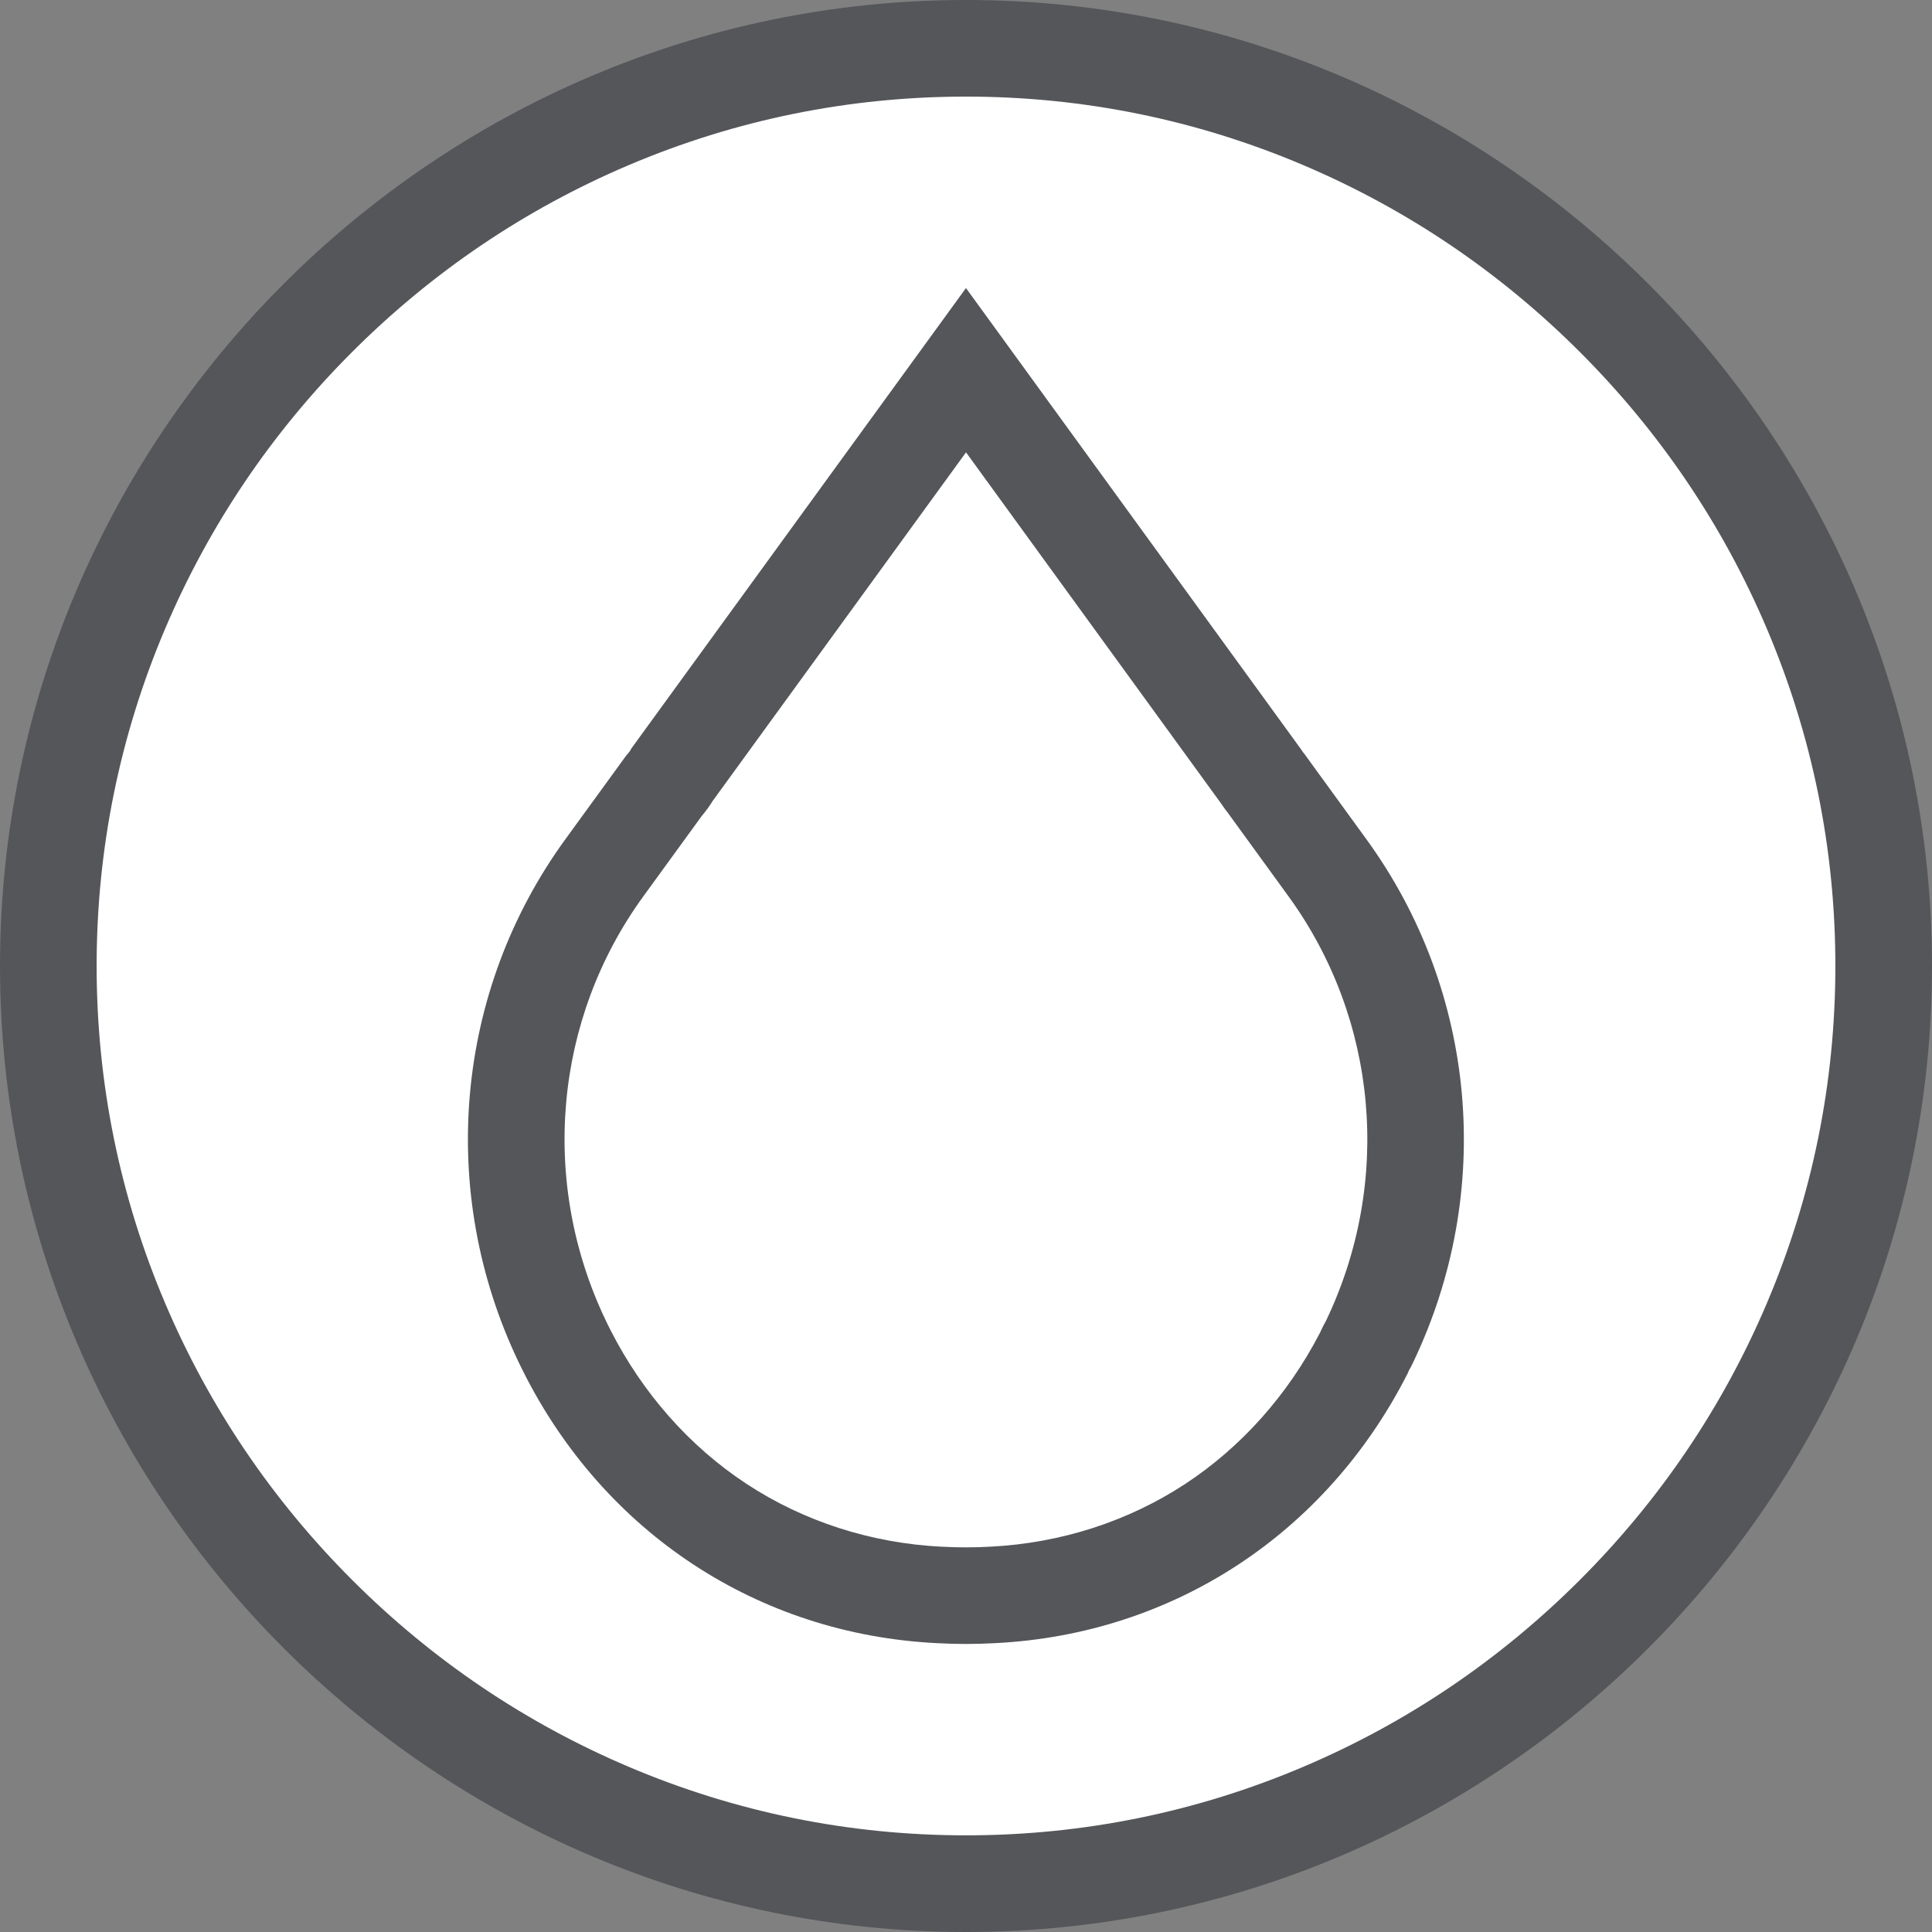
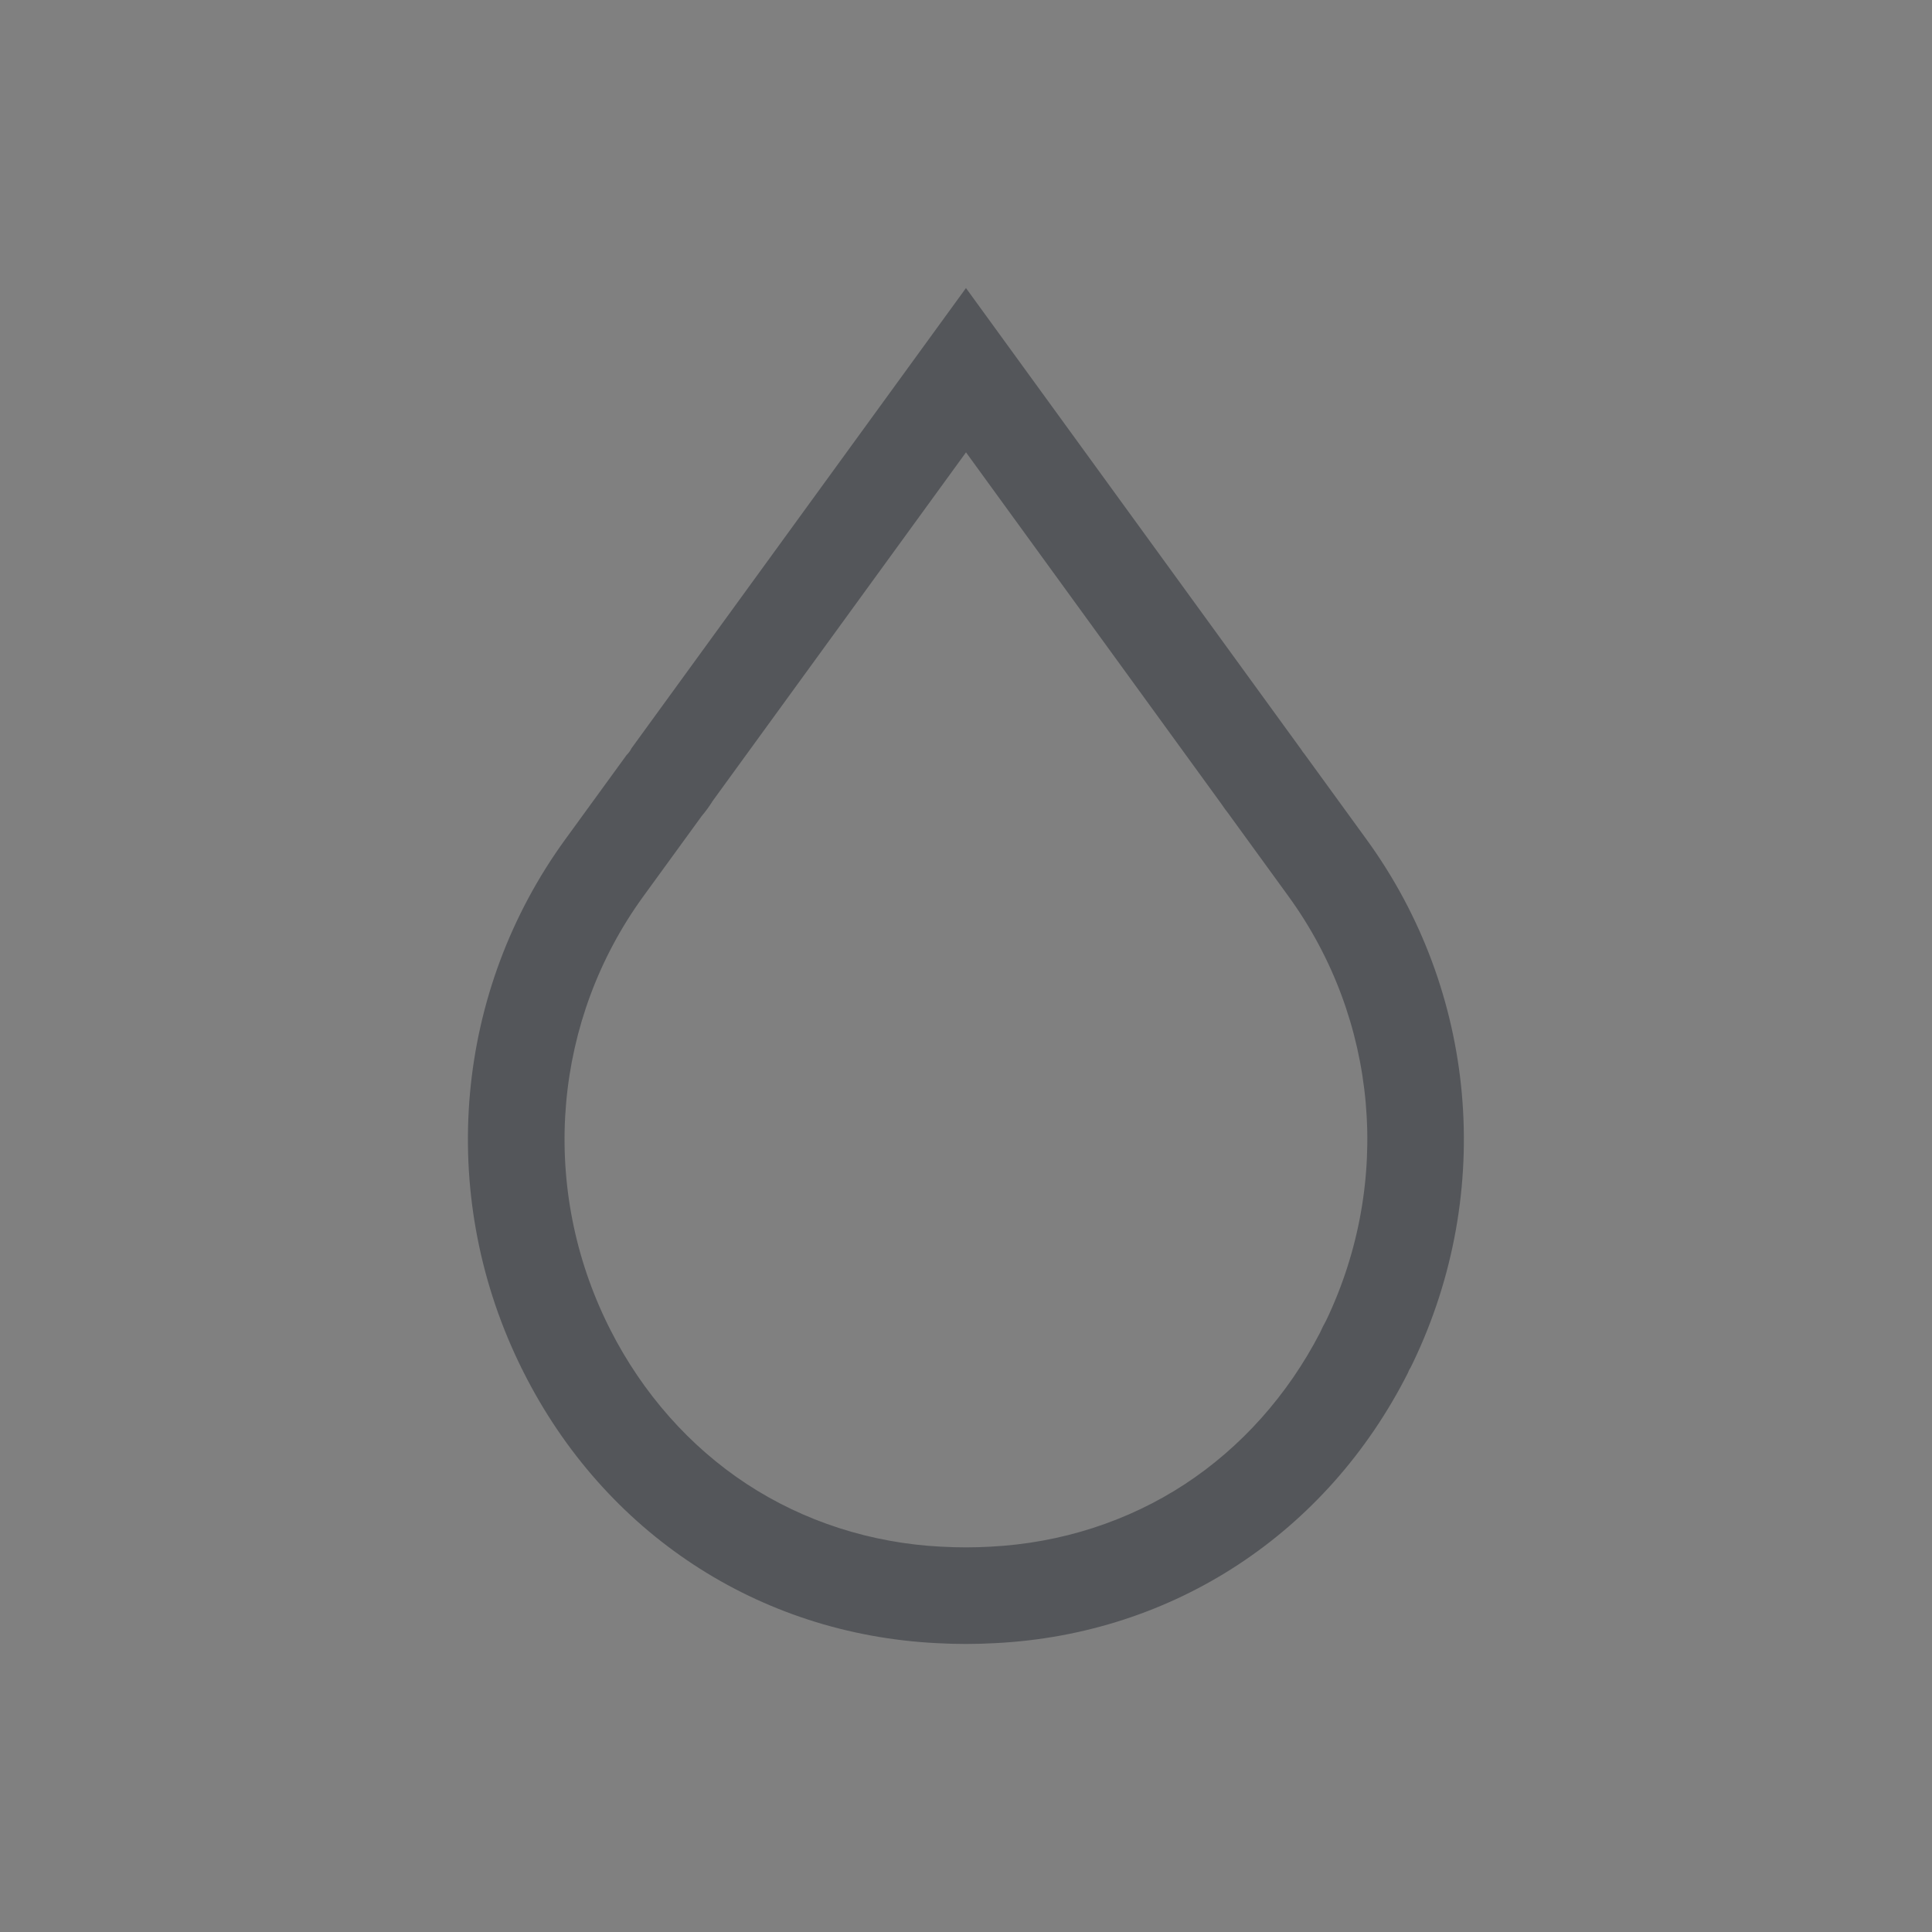
<svg xmlns="http://www.w3.org/2000/svg" id="Layer_1" data-name="Layer 1" viewBox="0 0 600 600">
  <rect x="0" y="0" width="600" height="600" fill="#808080" stroke="none" />
  <defs>
    <style> .cls-1 { fill: #fff; } .cls-2 { fill: #54565a; } </style>
  </defs>
  <g>
-     <path class="cls-1" d="m300,585c-75.79,0-147.27-29.74-201.27-83.73-54-54-83.73-125.47-83.73-201.27s29.74-147.27,83.73-201.27C152.73,44.74,224.21,15,300,15s147.27,29.74,201.27,83.73,83.73,125.47,83.73,201.27-29.74,147.27-83.73,201.27-125.47,83.73-201.27,83.73Z" />
-     <path class="cls-2" d="m300,30c36.27,0,71.51,7.16,104.75,21.28,32.13,13.65,61.04,33.18,85.91,58.05,24.87,24.87,44.4,53.77,58.05,85.91,14.12,33.24,21.28,68.49,21.28,104.75s-7.16,71.51-21.28,104.75c-13.65,32.13-33.18,61.04-58.05,85.91-24.87,24.87-53.77,44.4-85.91,58.05-33.24,14.12-68.49,21.28-104.75,21.28s-71.51-7.16-104.75-21.28c-32.13-13.65-61.04-33.18-85.91-58.05-24.87-24.87-44.4-53.77-58.05-85.91-14.12-33.24-21.28-68.49-21.28-104.75s7.16-71.51,21.28-104.75c13.65-32.13,33.18-61.04,58.05-85.91,24.87-24.87,53.77-44.4,85.91-58.05,33.24-14.12,68.49-21.28,104.75-21.28m0-30h0C135,0,0,135,0,300h0c0,165,135,300,300,300h0c165,0,300-135,300-300h0C600,135,465,0,300,0h0Z" />
-   </g>
+     </g>
  <path class="cls-2" d="m300.01,140.49l79.28,109.14c.66,1,1.36,1.97,2.11,2.91l18.76,25.83c27.77,38.23,32.25,88.7,11.69,131.72l-.02.03-.02.03s-.04.09-.07.14c-.66,1.17-1.26,2.37-1.8,3.6-10,19.33-24.49,35.57-41.94,47.01-17.72,11.61-38.59,18.33-60.37,19.43h-.1s-.1.01-.1.01c-2.45.14-4.95.21-7.43.21s-5-.07-7.5-.21h-.09s-.09,0-.09,0c-21.84-1.11-42.77-7.86-60.52-19.54-17.64-11.6-32.23-28.11-42.22-47.76-.29-.62-.59-1.23-.91-1.83-.16-.33-.32-.67-.48-1l-.04-.08-.04-.08c-20.56-43.02-16.08-93.5,11.71-131.72l18.14-24.95c1.24-1.46,2.36-3.01,3.37-4.64l78.66-108.24m0-51.04l-103.86,142.91c-.39.78-.9,1.5-1.54,2.12l-19.04,26.19c-34.27,47.14-39.83,109.33-14.51,162.3.33.69.66,1.38,1,2.06.17.29.33.6.46.92,25.17,50.08,72.9,81.52,128.3,84.33,3.07.17,6.13.26,9.19.26s6.11-.09,9.14-.26c55.25-2.79,102.85-34.06,128.08-83.86.23-.64.53-1.26.91-1.82.25-.52.52-1.06.78-1.59,25.31-52.95,19.76-115.14-14.48-162.28l-19.34-26.62c-.36-.4-.68-.84-.95-1.31l-104.14-143.35h0Z" />
</svg>